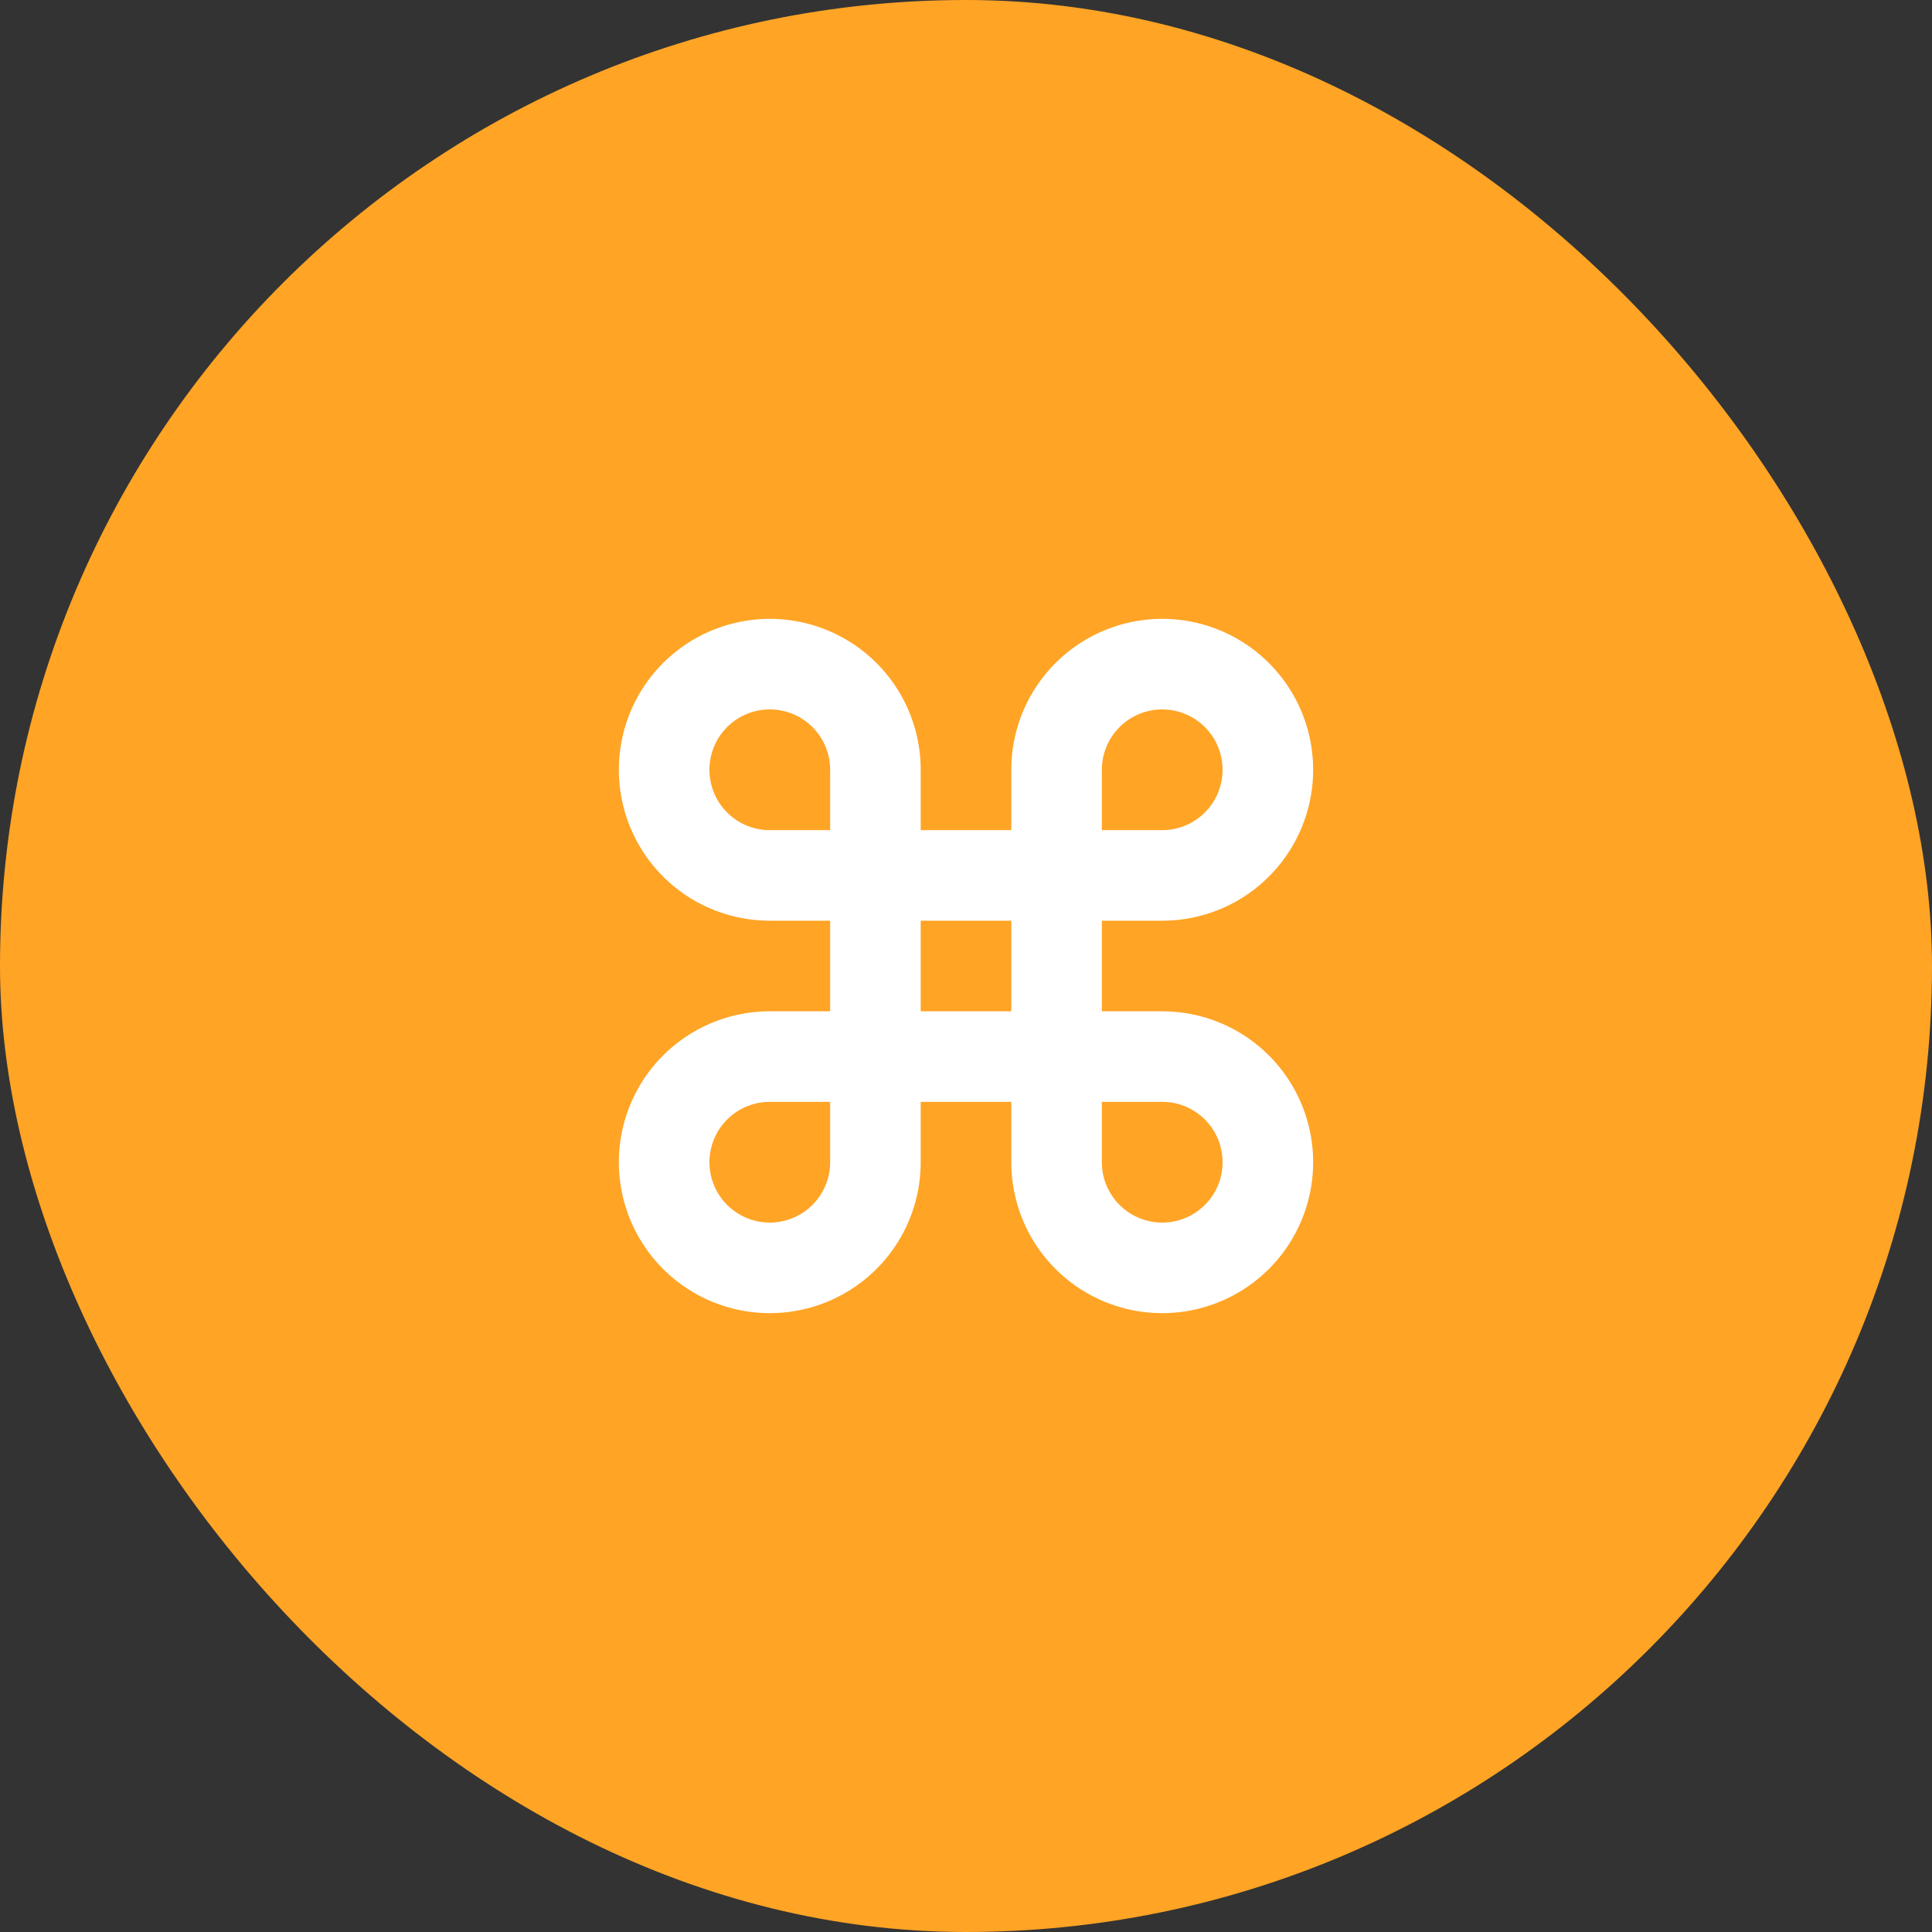
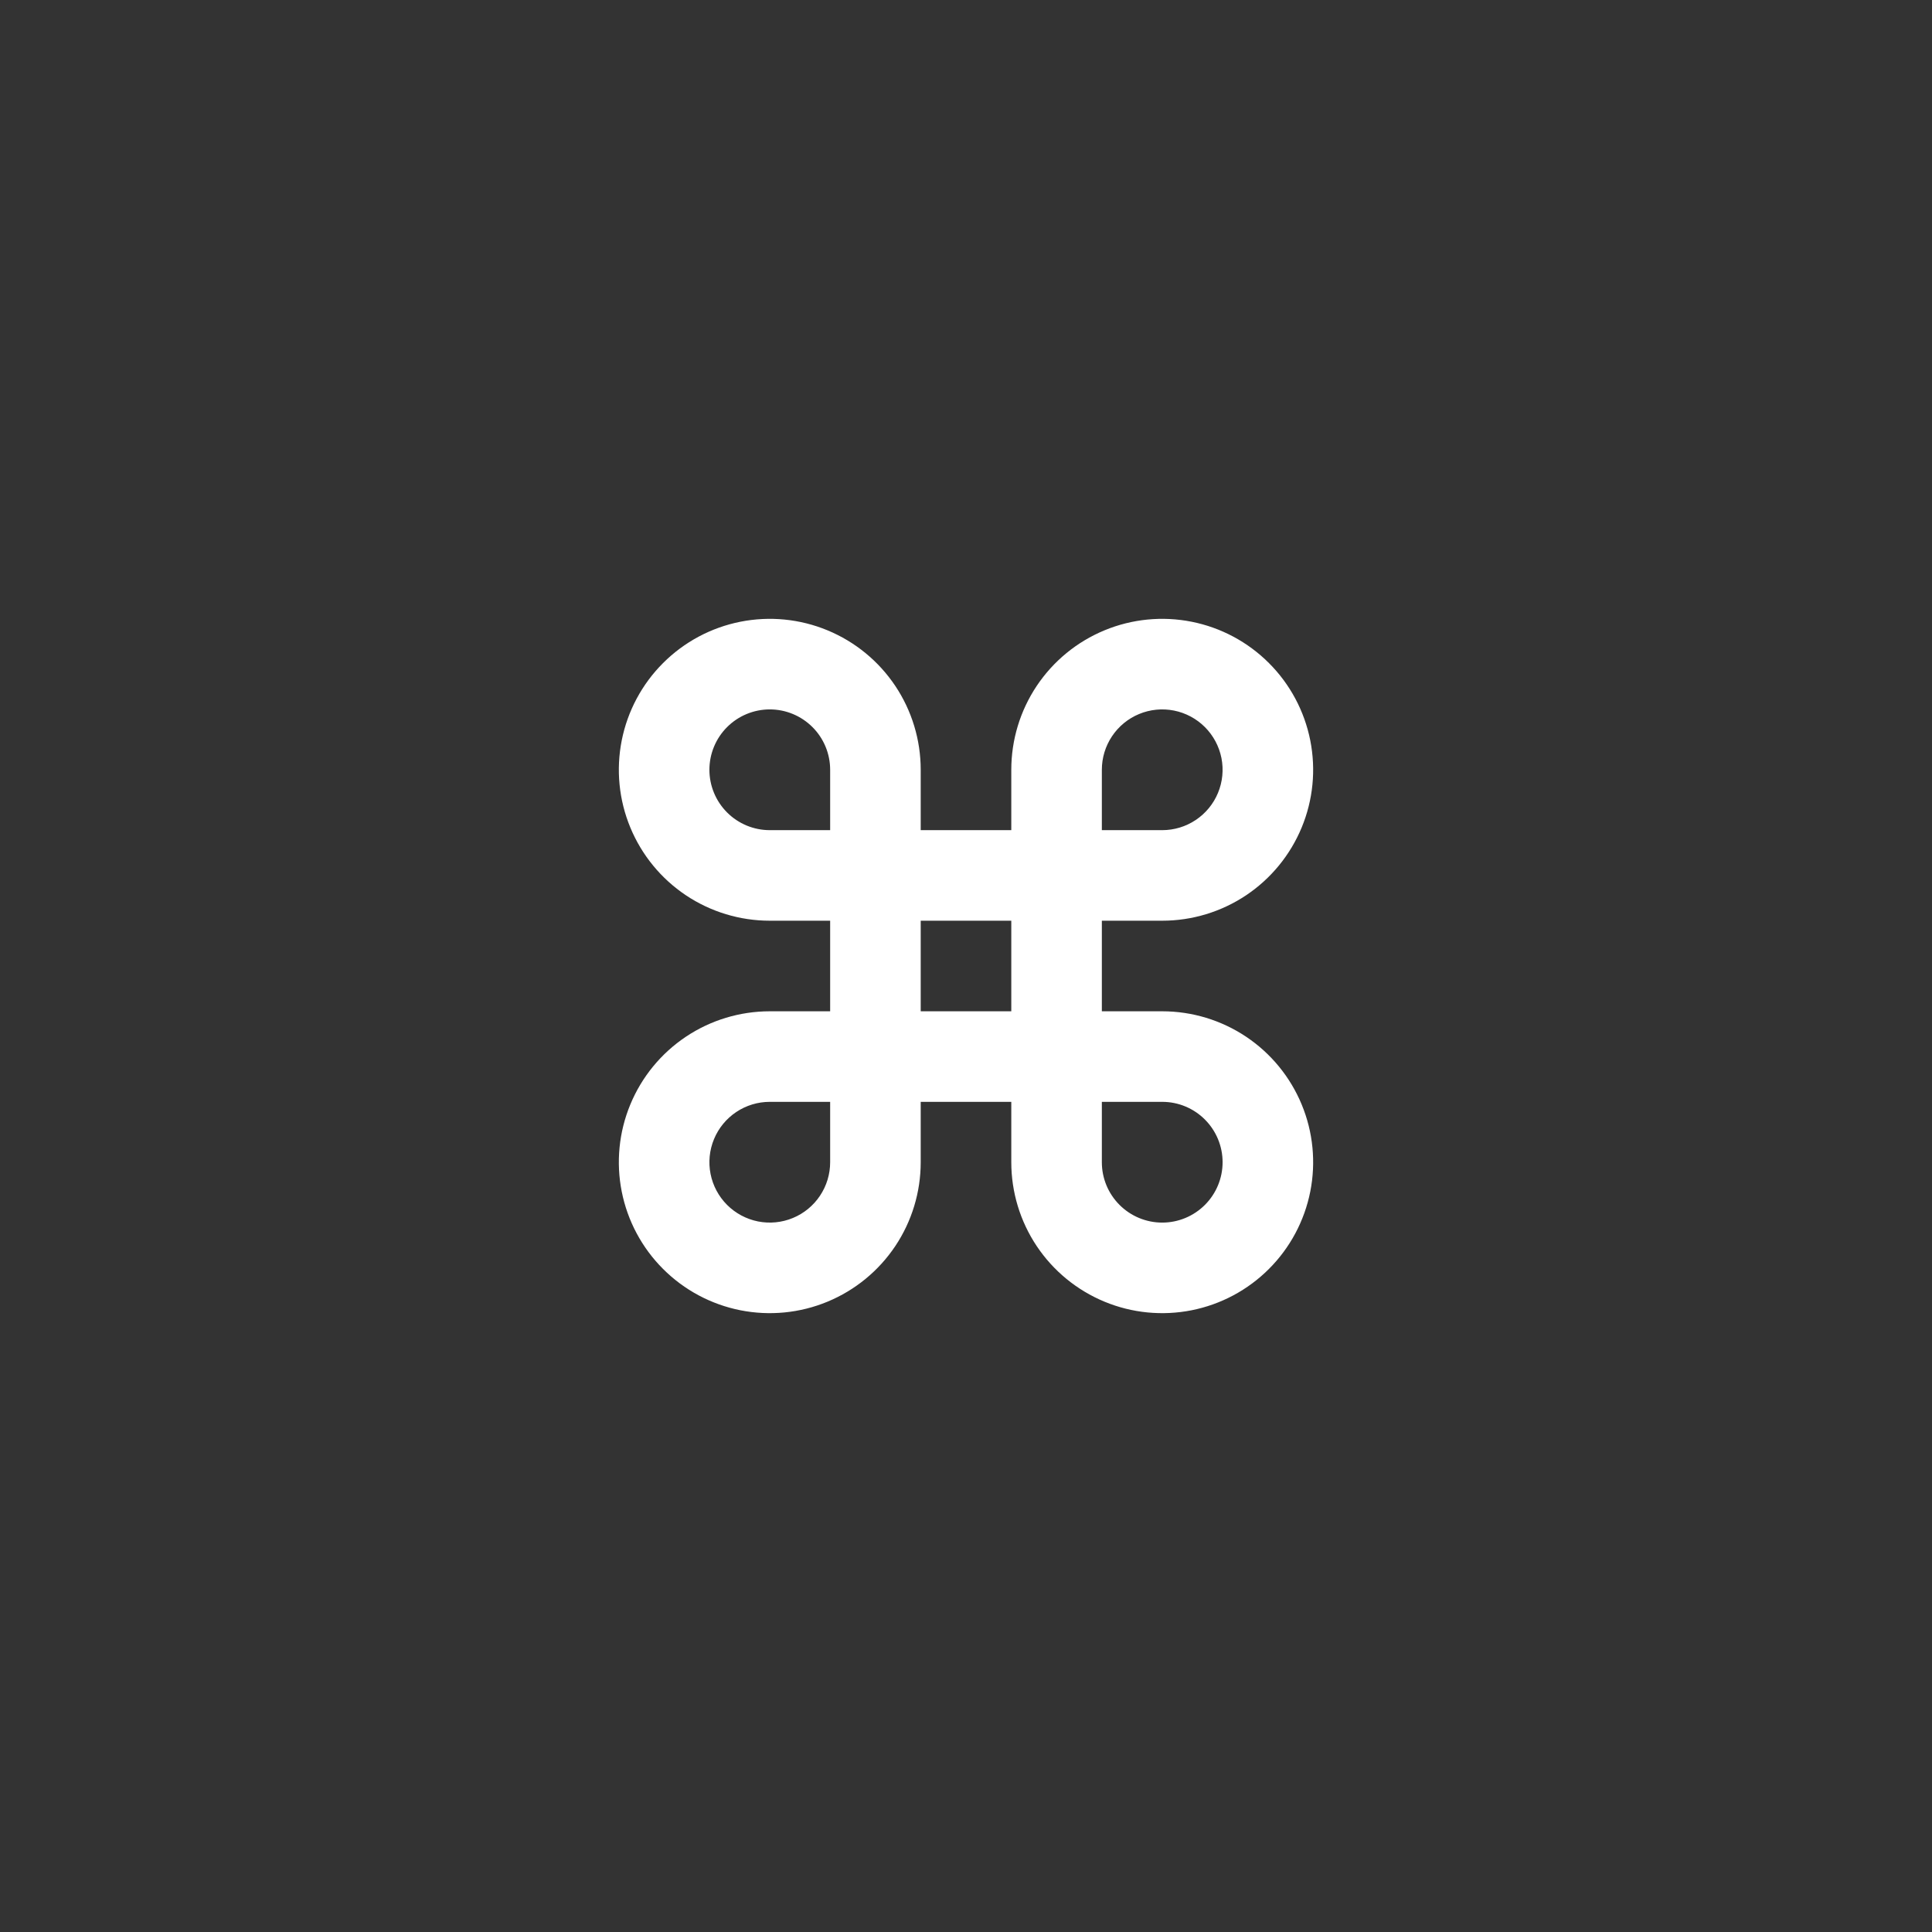
<svg xmlns="http://www.w3.org/2000/svg" width="70" height="70" viewBox="0 0 70 70" fill="none">
  <rect x="0" y="0" width="70" height="70" fill="#333333" stroke="none" />
-   <rect width="70" height="70" rx="35" fill="#FFA425" />
  <path d="M42.109 36.641H39.922V33.359H42.109C43.191 33.359 44.248 33.039 45.148 32.438C46.047 31.837 46.748 30.983 47.162 29.983C47.576 28.984 47.684 27.885 47.473 26.824C47.262 25.763 46.741 24.788 45.976 24.024C45.212 23.259 44.237 22.738 43.176 22.527C42.115 22.316 41.016 22.424 40.017 22.838C39.017 23.252 38.163 23.953 37.562 24.852C36.961 25.752 36.641 26.809 36.641 27.891V30.078H33.359V27.891C33.359 26.809 33.039 25.752 32.438 24.852C31.837 23.953 30.983 23.252 29.983 22.838C28.984 22.424 27.885 22.316 26.824 22.527C25.763 22.738 24.788 23.259 24.024 24.024C23.259 24.788 22.738 25.763 22.527 26.824C22.316 27.885 22.424 28.984 22.838 29.983C23.252 30.983 23.953 31.837 24.852 32.438C25.752 33.039 26.809 33.359 27.891 33.359H30.078V36.641H27.891C26.809 36.641 25.752 36.961 24.852 37.562C23.953 38.163 23.252 39.017 22.838 40.017C22.424 41.016 22.316 42.115 22.527 43.176C22.738 44.237 23.259 45.212 24.024 45.976C24.788 46.741 25.763 47.262 26.824 47.473C27.885 47.684 28.984 47.576 29.983 47.162C30.983 46.748 31.837 46.047 32.438 45.148C33.039 44.248 33.359 43.191 33.359 42.109V39.922H36.641V42.109C36.641 43.191 36.961 44.248 37.562 45.148C38.163 46.047 39.017 46.748 40.017 47.162C41.016 47.576 42.115 47.684 43.176 47.473C44.237 47.262 45.212 46.741 45.976 45.976C46.741 45.212 47.262 44.237 47.473 43.176C47.684 42.115 47.576 41.016 47.162 40.017C46.748 39.017 46.047 38.163 45.148 37.562C44.248 36.961 43.191 36.641 42.109 36.641ZM39.922 27.891C39.922 27.458 40.05 27.035 40.291 26.675C40.531 26.316 40.873 26.035 41.272 25.87C41.672 25.704 42.112 25.661 42.536 25.745C42.961 25.83 43.35 26.038 43.656 26.344C43.962 26.65 44.17 27.04 44.255 27.464C44.339 27.888 44.296 28.328 44.13 28.728C43.965 29.128 43.684 29.469 43.325 29.709C42.965 29.95 42.542 30.078 42.109 30.078H39.922V27.891ZM25.703 27.891C25.703 27.311 25.934 26.754 26.344 26.344C26.754 25.934 27.311 25.703 27.891 25.703C28.471 25.703 29.027 25.934 29.437 26.344C29.848 26.754 30.078 27.311 30.078 27.891V30.078H27.891C27.311 30.078 26.754 29.848 26.344 29.437C25.934 29.027 25.703 28.471 25.703 27.891ZM30.078 42.109C30.078 42.542 29.95 42.965 29.709 43.325C29.469 43.684 29.128 43.965 28.728 44.13C28.328 44.296 27.888 44.339 27.464 44.255C27.04 44.17 26.65 43.962 26.344 43.656C26.038 43.35 25.83 42.961 25.745 42.536C25.661 42.112 25.704 41.672 25.87 41.272C26.035 40.873 26.316 40.531 26.675 40.291C27.035 40.05 27.458 39.922 27.891 39.922H30.078V42.109ZM33.359 33.359H36.641V36.641H33.359V33.359ZM42.109 44.297C41.529 44.297 40.973 44.066 40.563 43.656C40.152 43.246 39.922 42.69 39.922 42.109V39.922H42.109C42.69 39.922 43.246 40.152 43.656 40.563C44.066 40.973 44.297 41.529 44.297 42.109C44.297 42.69 44.066 43.246 43.656 43.656C43.246 44.066 42.69 44.297 42.109 44.297Z" fill="white" />
</svg>